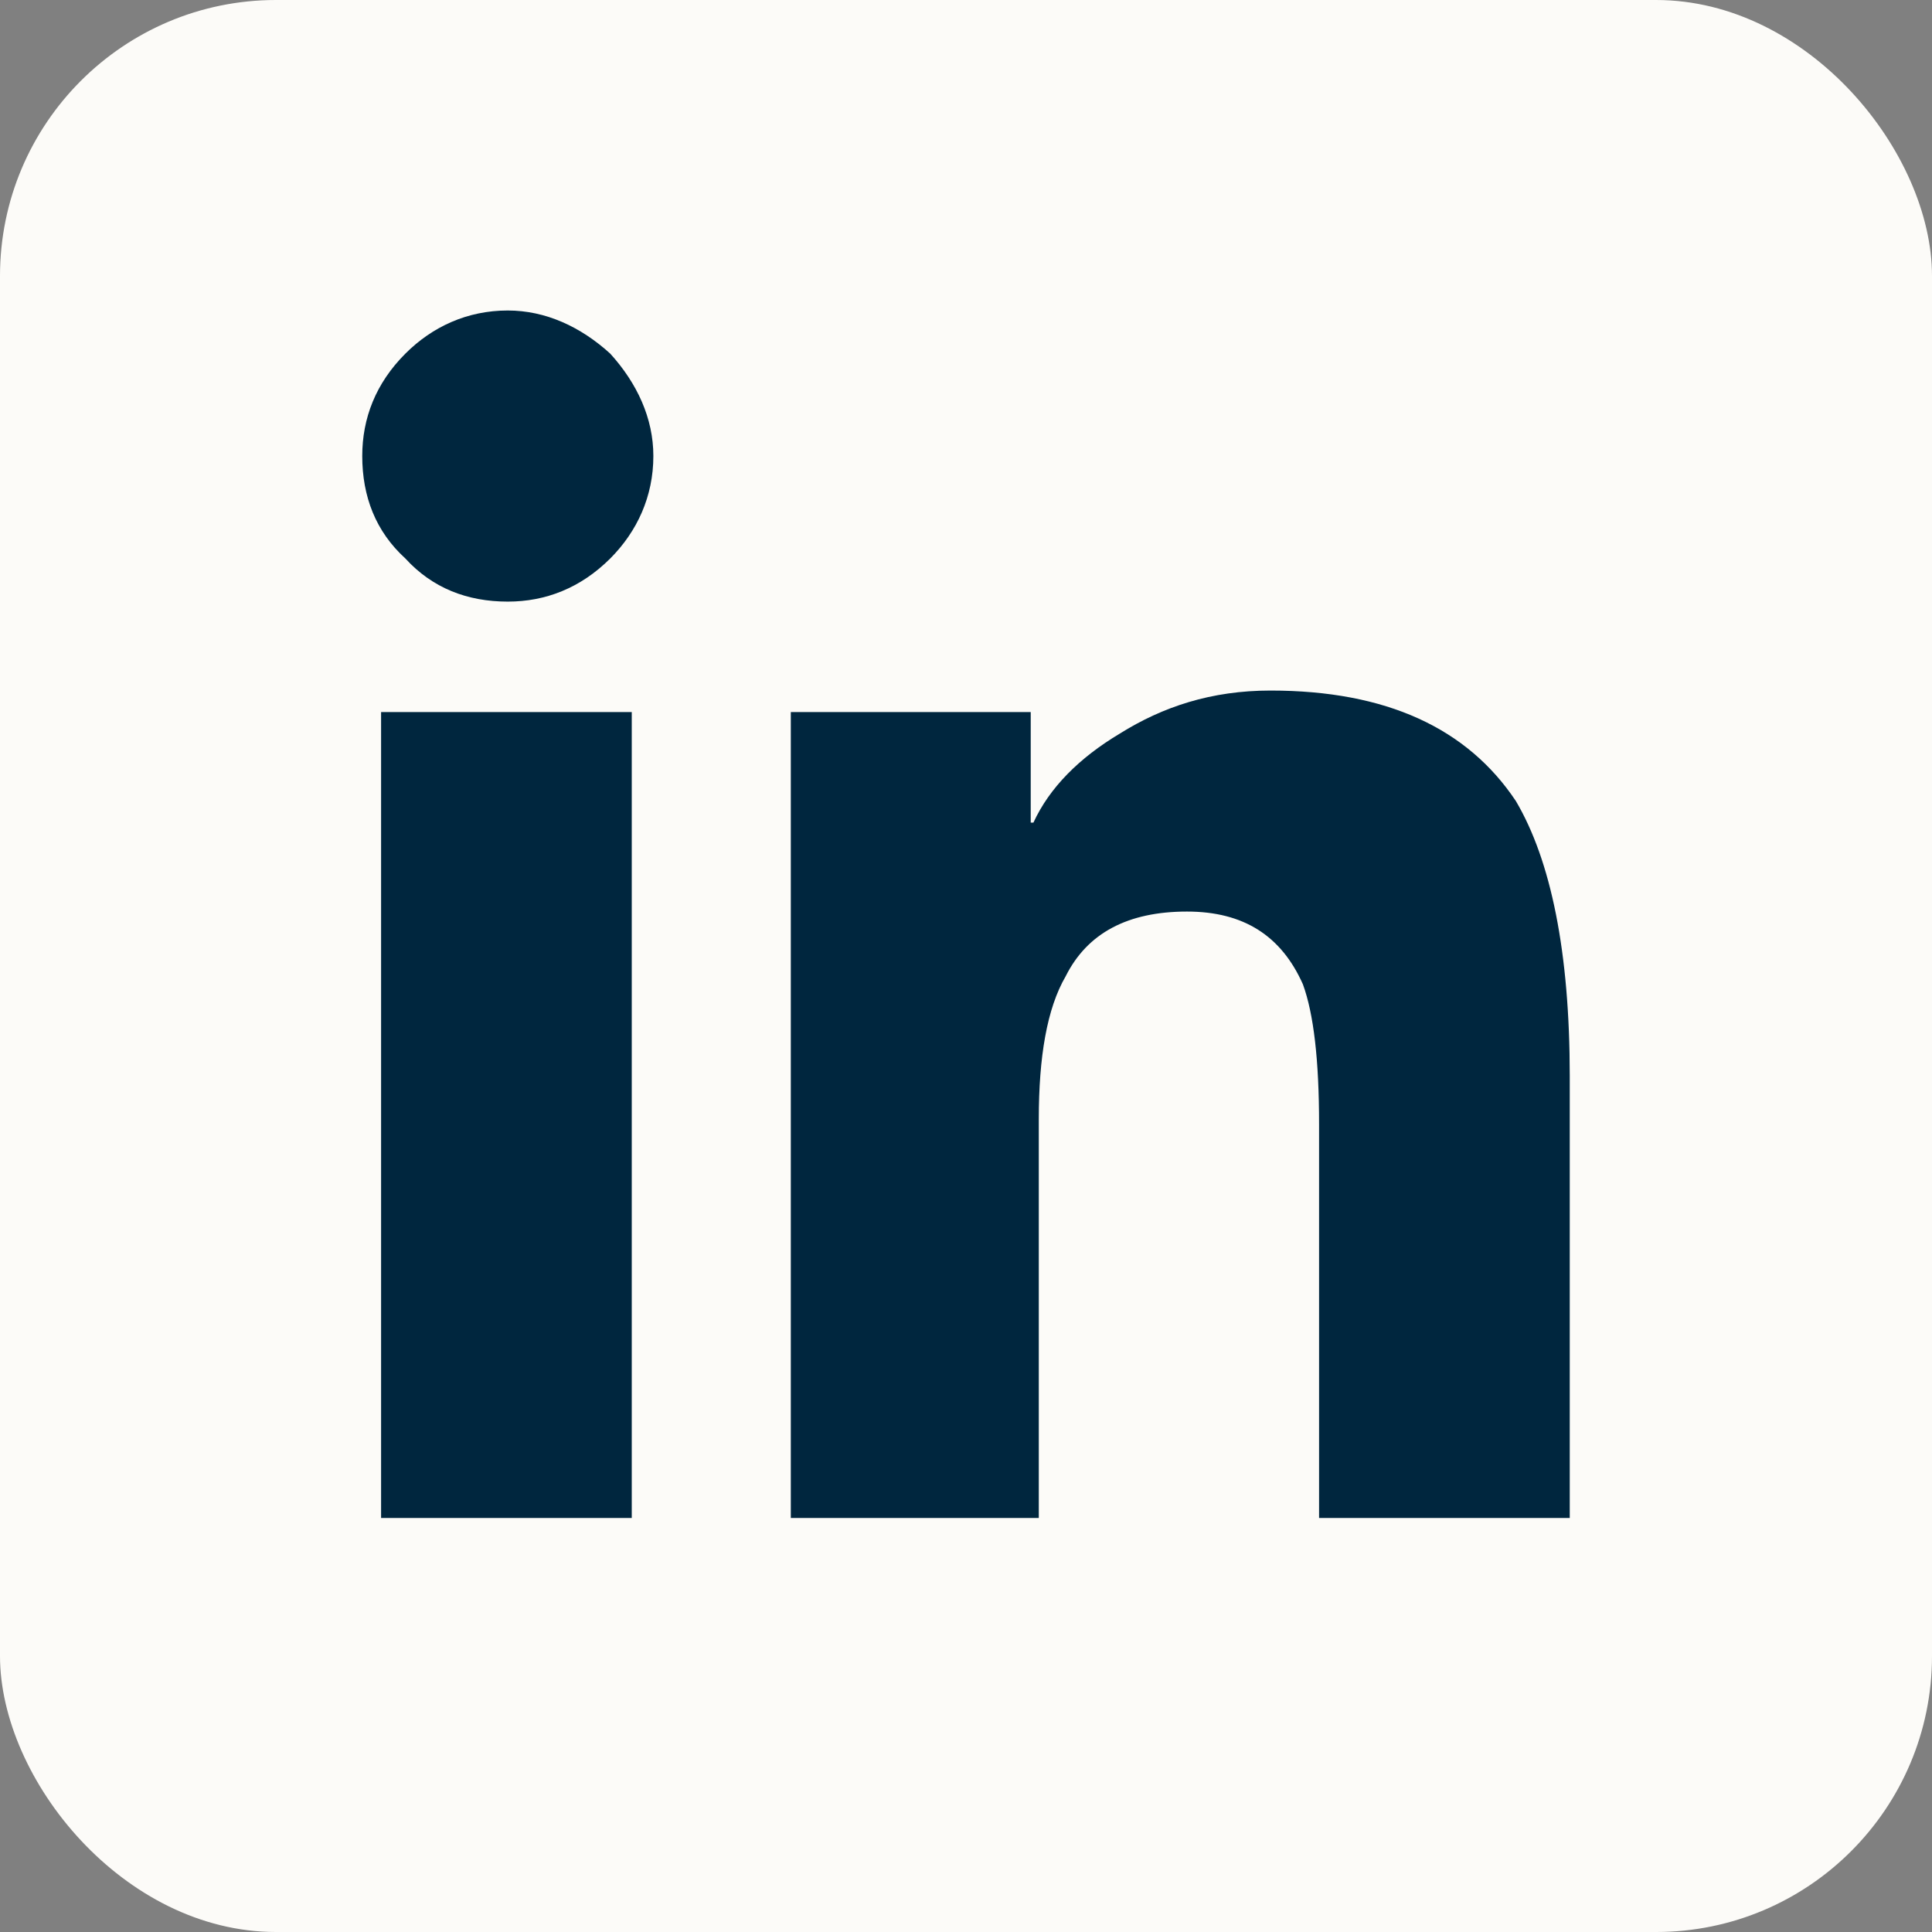
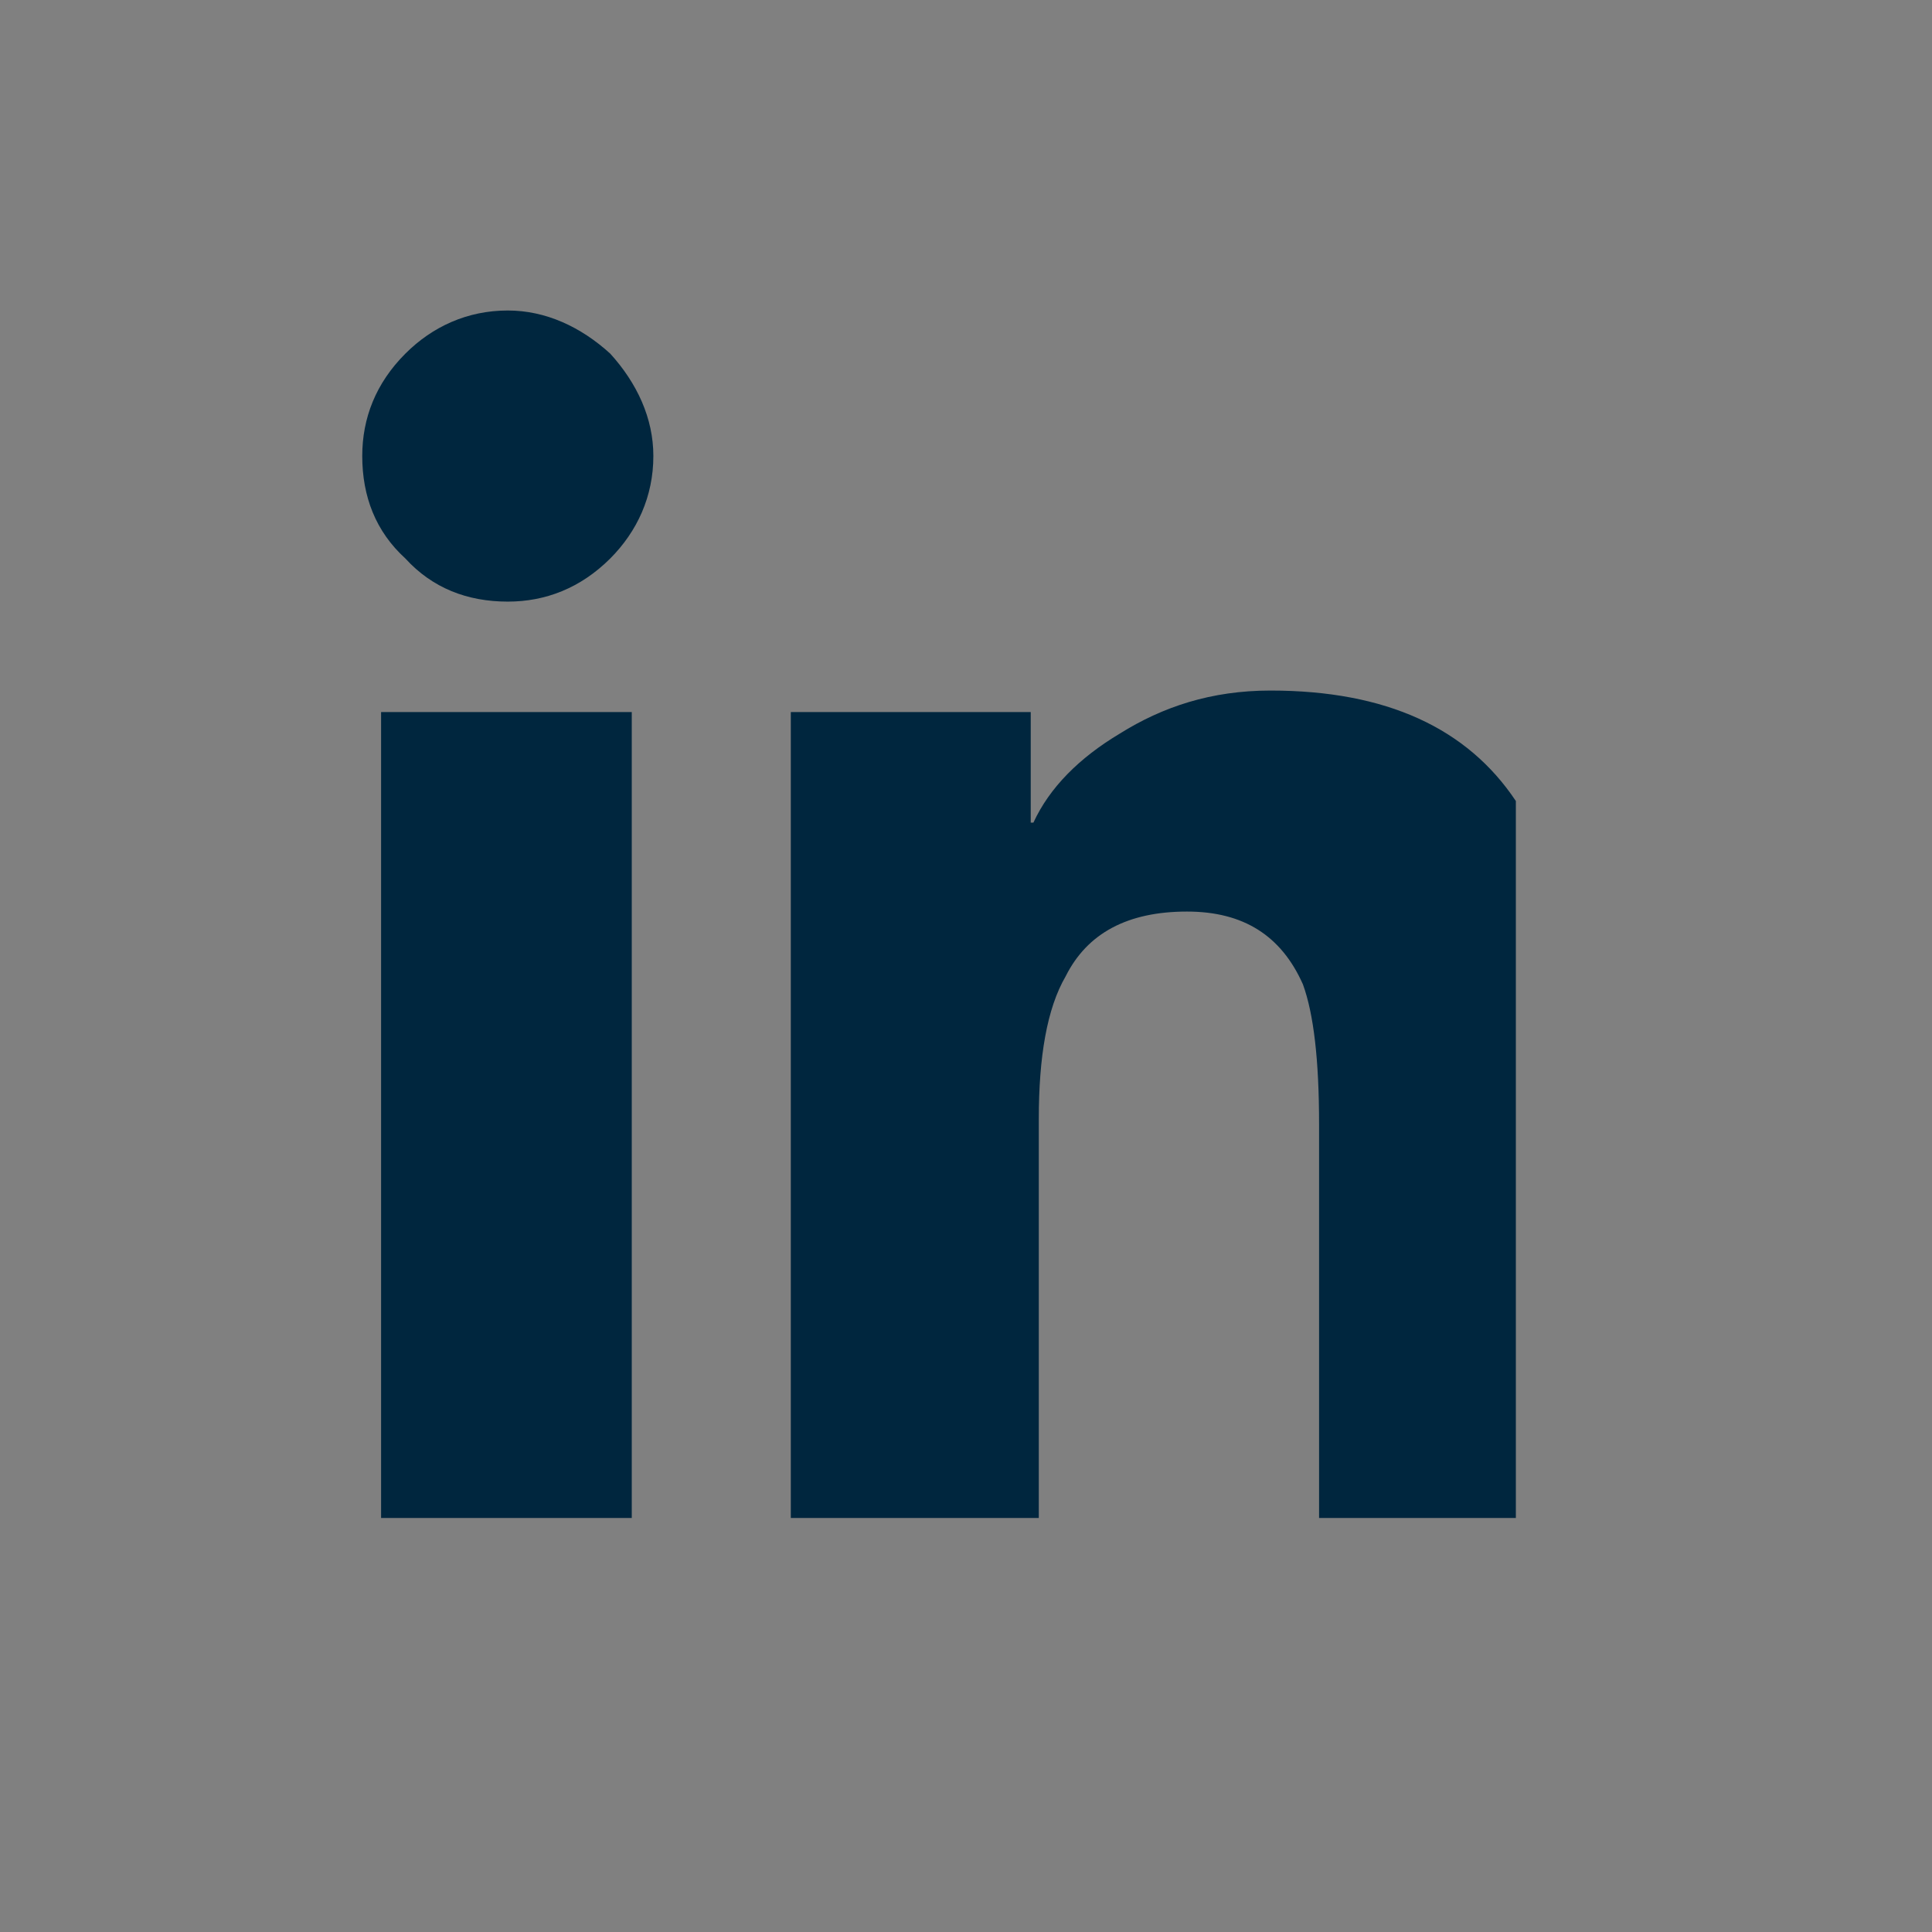
<svg xmlns="http://www.w3.org/2000/svg" width="28" height="28" viewBox="0 0 28 28" fill="none">
  <rect x="0" y="0" width="28" height="28" fill="#808080" stroke="none" />
-   <rect width="28" height="28" rx="4" fill="#FCFBF8" />
-   <path d="M9.156 22H5.523V10.32H9.156V22ZM7.359 8.719C6.773 8.719 6.266 8.523 5.875 8.094C5.445 7.703 5.25 7.195 5.25 6.609C5.25 6.062 5.445 5.555 5.875 5.125C6.266 4.734 6.773 4.5 7.359 4.5C7.906 4.5 8.414 4.734 8.844 5.125C9.234 5.555 9.469 6.062 9.469 6.609C9.469 7.195 9.234 7.703 8.844 8.094C8.414 8.523 7.906 8.719 7.359 8.719ZM22.75 22H19.117V16.297C19.117 15.359 19.039 14.695 18.883 14.266C18.57 13.562 18.023 13.211 17.203 13.211C16.344 13.211 15.758 13.523 15.445 14.148C15.172 14.617 15.055 15.32 15.055 16.219V22H11.461V10.32H14.938V11.922H14.977C15.211 11.414 15.641 10.984 16.227 10.633C16.852 10.242 17.555 10.008 18.414 10.008C20.094 10.008 21.266 10.555 21.969 11.609C22.477 12.469 22.75 13.797 22.75 15.594V22Z" fill="#00263E" />
+   <path d="M9.156 22H5.523V10.32H9.156V22ZM7.359 8.719C6.773 8.719 6.266 8.523 5.875 8.094C5.445 7.703 5.25 7.195 5.25 6.609C5.25 6.062 5.445 5.555 5.875 5.125C6.266 4.734 6.773 4.5 7.359 4.5C7.906 4.5 8.414 4.734 8.844 5.125C9.234 5.555 9.469 6.062 9.469 6.609C9.469 7.195 9.234 7.703 8.844 8.094C8.414 8.523 7.906 8.719 7.359 8.719ZM22.75 22H19.117V16.297C19.117 15.359 19.039 14.695 18.883 14.266C18.57 13.562 18.023 13.211 17.203 13.211C16.344 13.211 15.758 13.523 15.445 14.148C15.172 14.617 15.055 15.32 15.055 16.219V22H11.461V10.32H14.938V11.922H14.977C15.211 11.414 15.641 10.984 16.227 10.633C16.852 10.242 17.555 10.008 18.414 10.008C20.094 10.008 21.266 10.555 21.969 11.609V22Z" fill="#00263E" />
</svg>